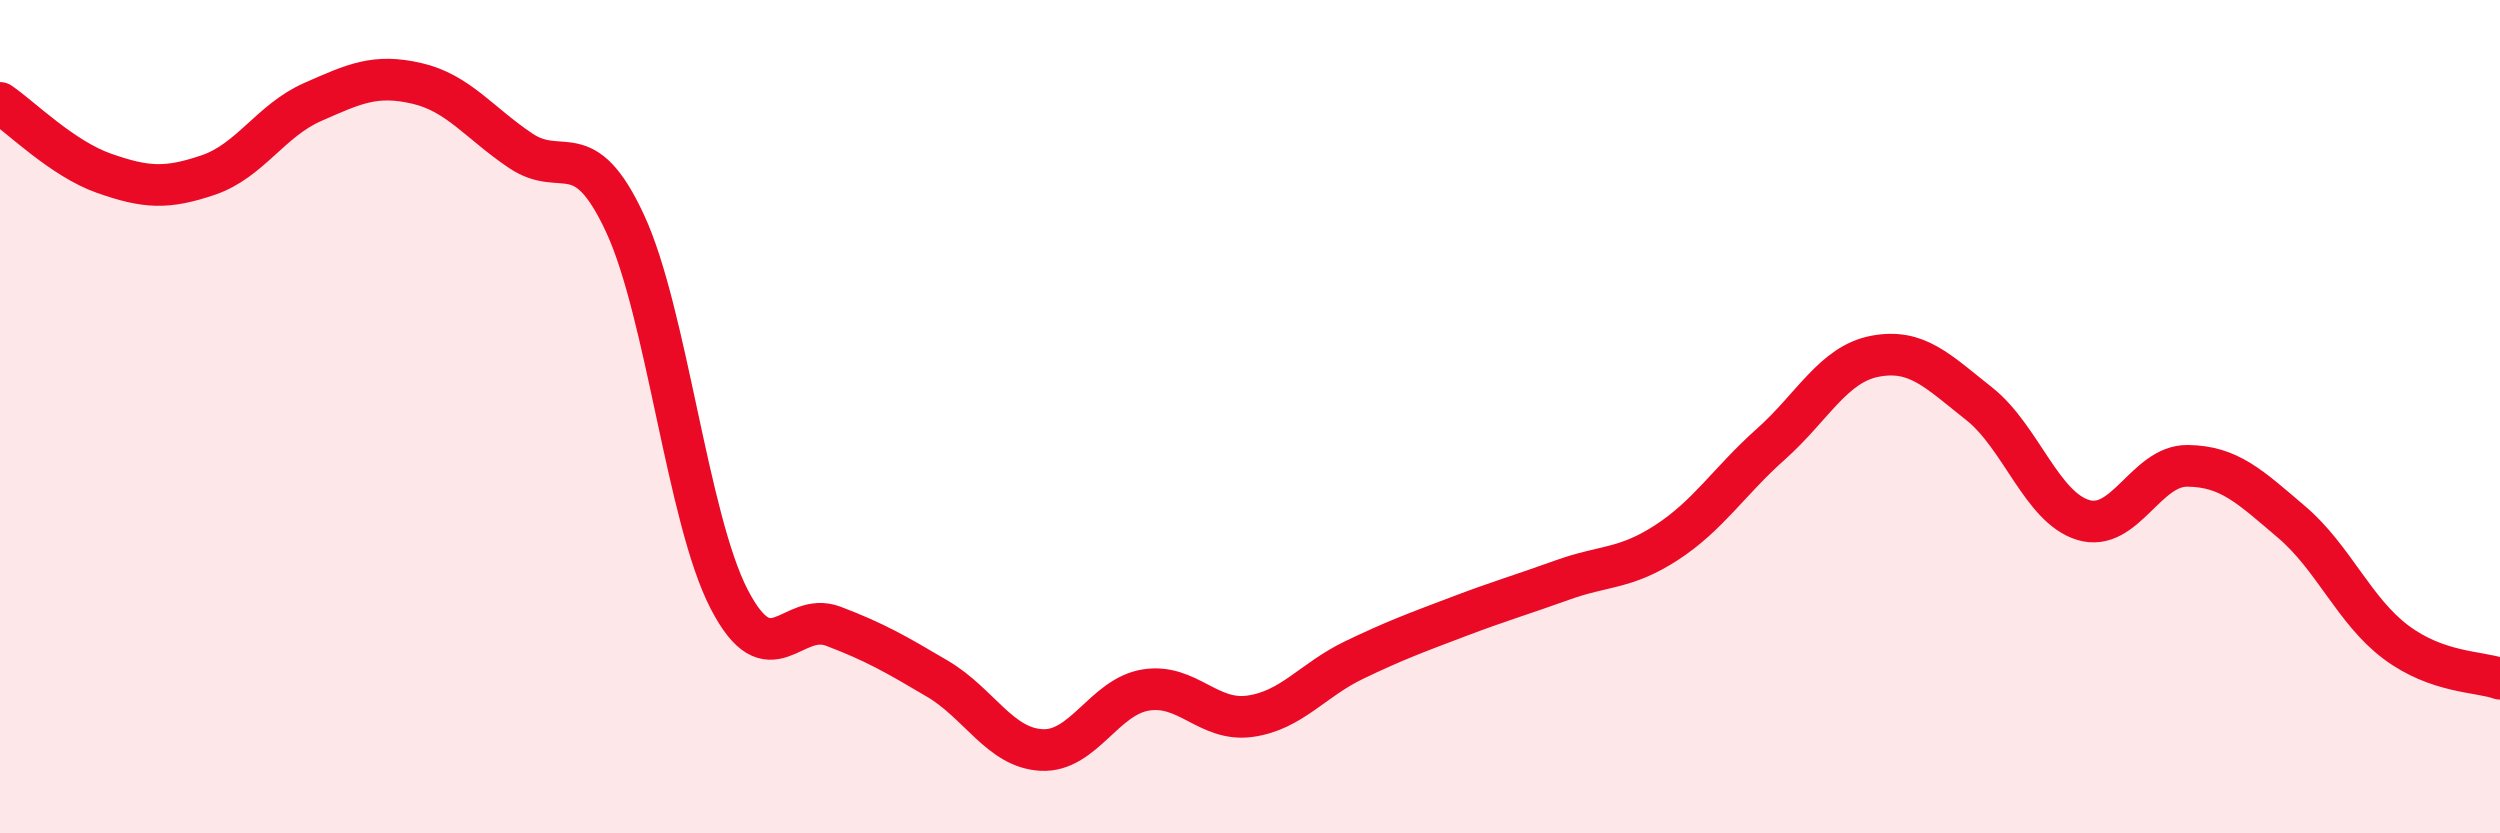
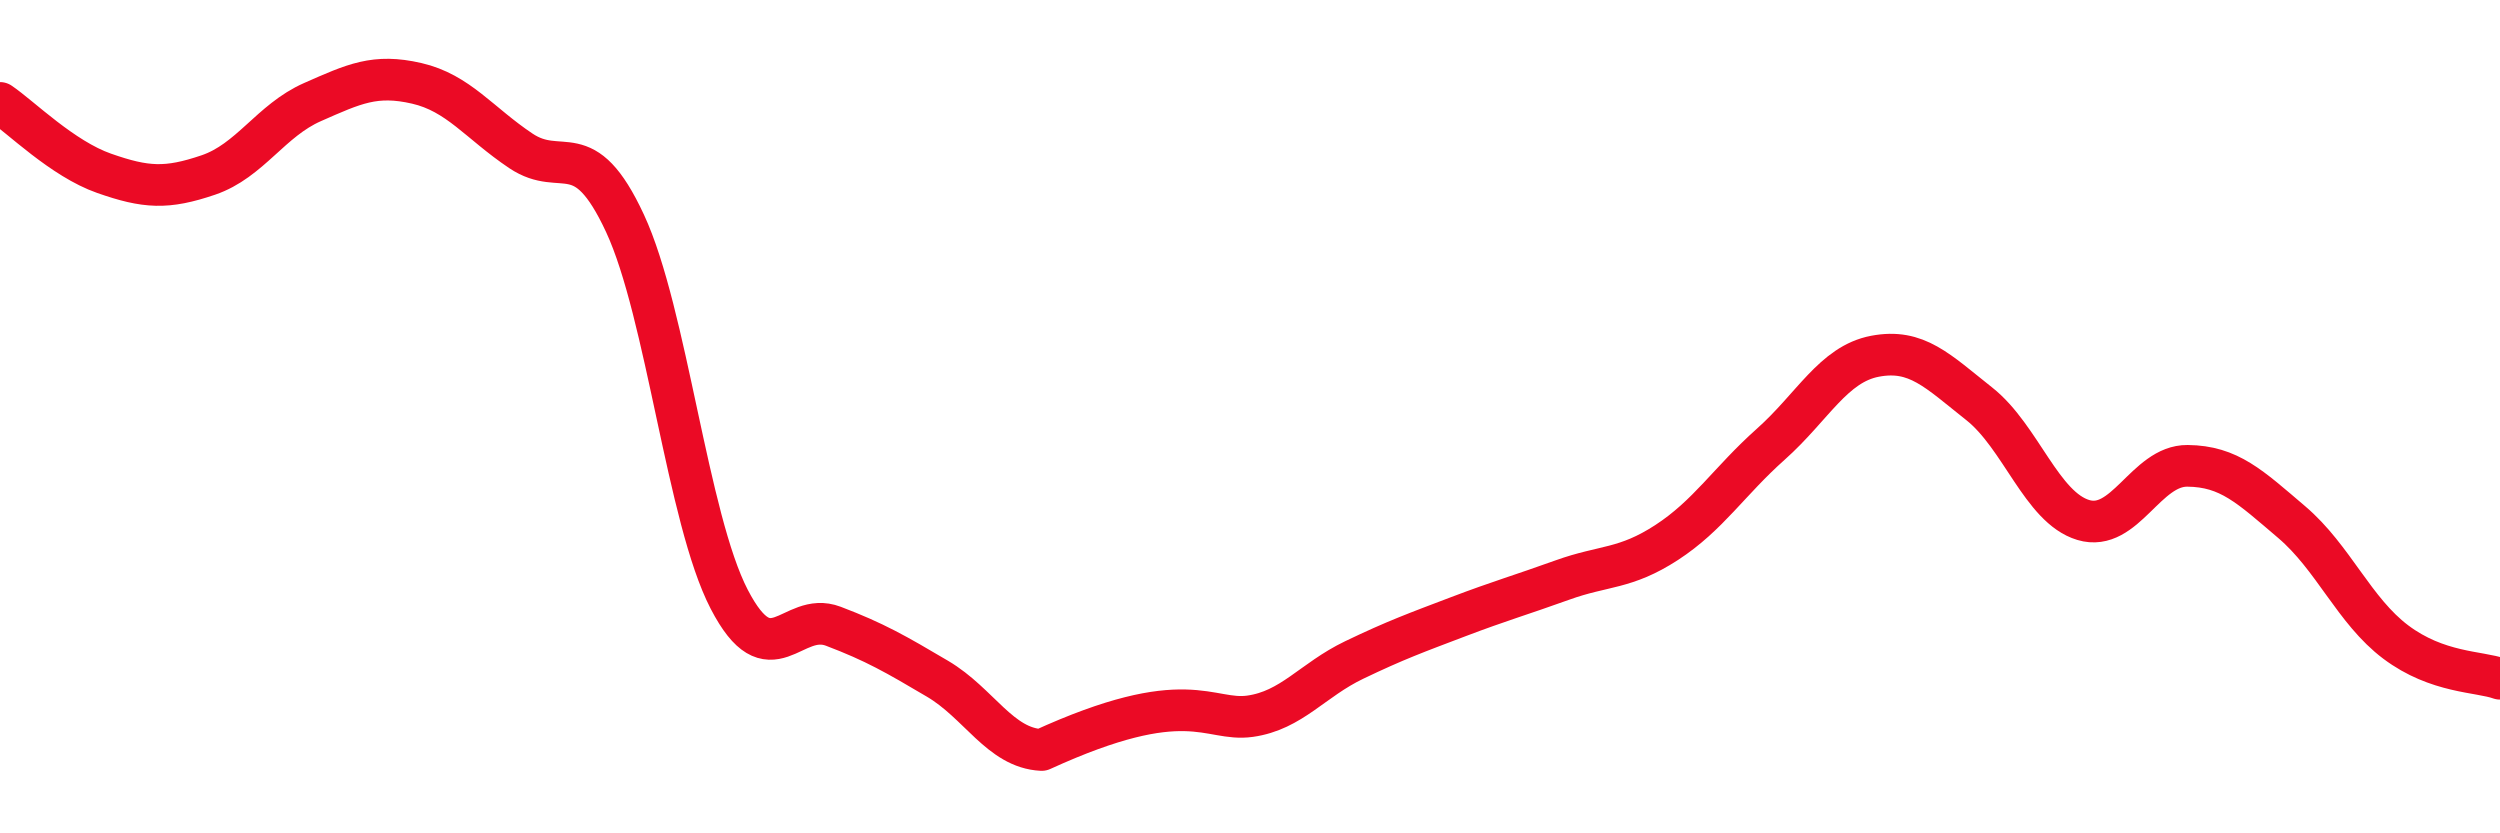
<svg xmlns="http://www.w3.org/2000/svg" width="60" height="20" viewBox="0 0 60 20">
-   <path d="M 0,2.47 C 0.5,2.81 1.5,3.81 2.5,4.16 C 3.5,4.51 4,4.54 5,4.2 C 6,3.86 6.5,2.89 7.5,2.45 C 8.5,2.01 9,1.77 10,2 C 11,2.23 11.5,2.95 12.5,3.62 C 13.5,4.29 14,3.21 15,5.36 C 16,7.51 16.5,12.45 17.5,14.38 C 18.5,16.31 19,14.65 20,15.03 C 21,15.41 21.5,15.7 22.5,16.29 C 23.5,16.88 24,17.95 25,18 C 26,18.05 26.5,16.72 27.5,16.56 C 28.5,16.4 29,17.33 30,17.19 C 31,17.05 31.5,16.32 32.5,15.84 C 33.5,15.36 34,15.18 35,14.8 C 36,14.42 36.5,14.28 37.5,13.92 C 38.5,13.56 39,13.67 40,13.02 C 41,12.37 41.5,11.55 42.5,10.66 C 43.5,9.77 44,8.74 45,8.55 C 46,8.36 46.5,8.9 47.5,9.69 C 48.5,10.48 49,12.18 50,12.48 C 51,12.78 51.5,11.17 52.5,11.18 C 53.5,11.19 54,11.68 55,12.53 C 56,13.38 56.5,14.66 57.5,15.41 C 58.5,16.16 59.5,16.11 60,16.29L60 20L0 20Z" fill="#EB0A25" opacity="0.1" stroke-linecap="round" stroke-linejoin="round" />
-   <path d="M 0,2.47 C 0.5,2.81 1.5,3.81 2.5,4.16 C 3.5,4.51 4,4.54 5,4.2 C 6,3.86 6.5,2.89 7.5,2.45 C 8.5,2.01 9,1.77 10,2 C 11,2.23 11.5,2.95 12.5,3.62 C 13.5,4.29 14,3.21 15,5.36 C 16,7.51 16.5,12.45 17.5,14.38 C 18.5,16.31 19,14.65 20,15.03 C 21,15.41 21.5,15.7 22.5,16.29 C 23.5,16.88 24,17.95 25,18 C 26,18.05 26.5,16.72 27.5,16.56 C 28.5,16.4 29,17.33 30,17.19 C 31,17.05 31.5,16.32 32.5,15.84 C 33.5,15.36 34,15.18 35,14.8 C 36,14.42 36.5,14.28 37.5,13.92 C 38.5,13.56 39,13.67 40,13.02 C 41,12.37 41.5,11.55 42.5,10.66 C 43.5,9.77 44,8.74 45,8.55 C 46,8.36 46.5,8.9 47.5,9.69 C 48.5,10.48 49,12.18 50,12.48 C 51,12.78 51.5,11.17 52.5,11.18 C 53.5,11.19 54,11.68 55,12.53 C 56,13.38 56.5,14.66 57.5,15.41 C 58.5,16.16 59.5,16.11 60,16.29" stroke="#EB0A25" stroke-width="1" fill="none" stroke-linecap="round" stroke-linejoin="round" />
+   <path d="M 0,2.47 C 0.5,2.81 1.5,3.81 2.5,4.16 C 3.5,4.51 4,4.54 5,4.2 C 6,3.86 6.5,2.89 7.5,2.45 C 8.5,2.01 9,1.77 10,2 C 11,2.23 11.5,2.95 12.5,3.62 C 13.5,4.29 14,3.21 15,5.36 C 16,7.51 16.5,12.45 17.5,14.38 C 18.5,16.31 19,14.65 20,15.03 C 21,15.41 21.5,15.7 22.5,16.29 C 23.5,16.88 24,17.95 25,18 C 28.5,16.4 29,17.33 30,17.19 C 31,17.05 31.5,16.32 32.5,15.84 C 33.5,15.36 34,15.18 35,14.8 C 36,14.42 36.5,14.28 37.5,13.92 C 38.5,13.56 39,13.67 40,13.02 C 41,12.37 41.5,11.55 42.5,10.66 C 43.5,9.77 44,8.74 45,8.55 C 46,8.36 46.5,8.9 47.5,9.69 C 48.5,10.48 49,12.18 50,12.48 C 51,12.78 51.5,11.17 52.5,11.18 C 53.5,11.19 54,11.68 55,12.53 C 56,13.38 56.5,14.66 57.5,15.41 C 58.5,16.16 59.5,16.11 60,16.29" stroke="#EB0A25" stroke-width="1" fill="none" stroke-linecap="round" stroke-linejoin="round" />
</svg>